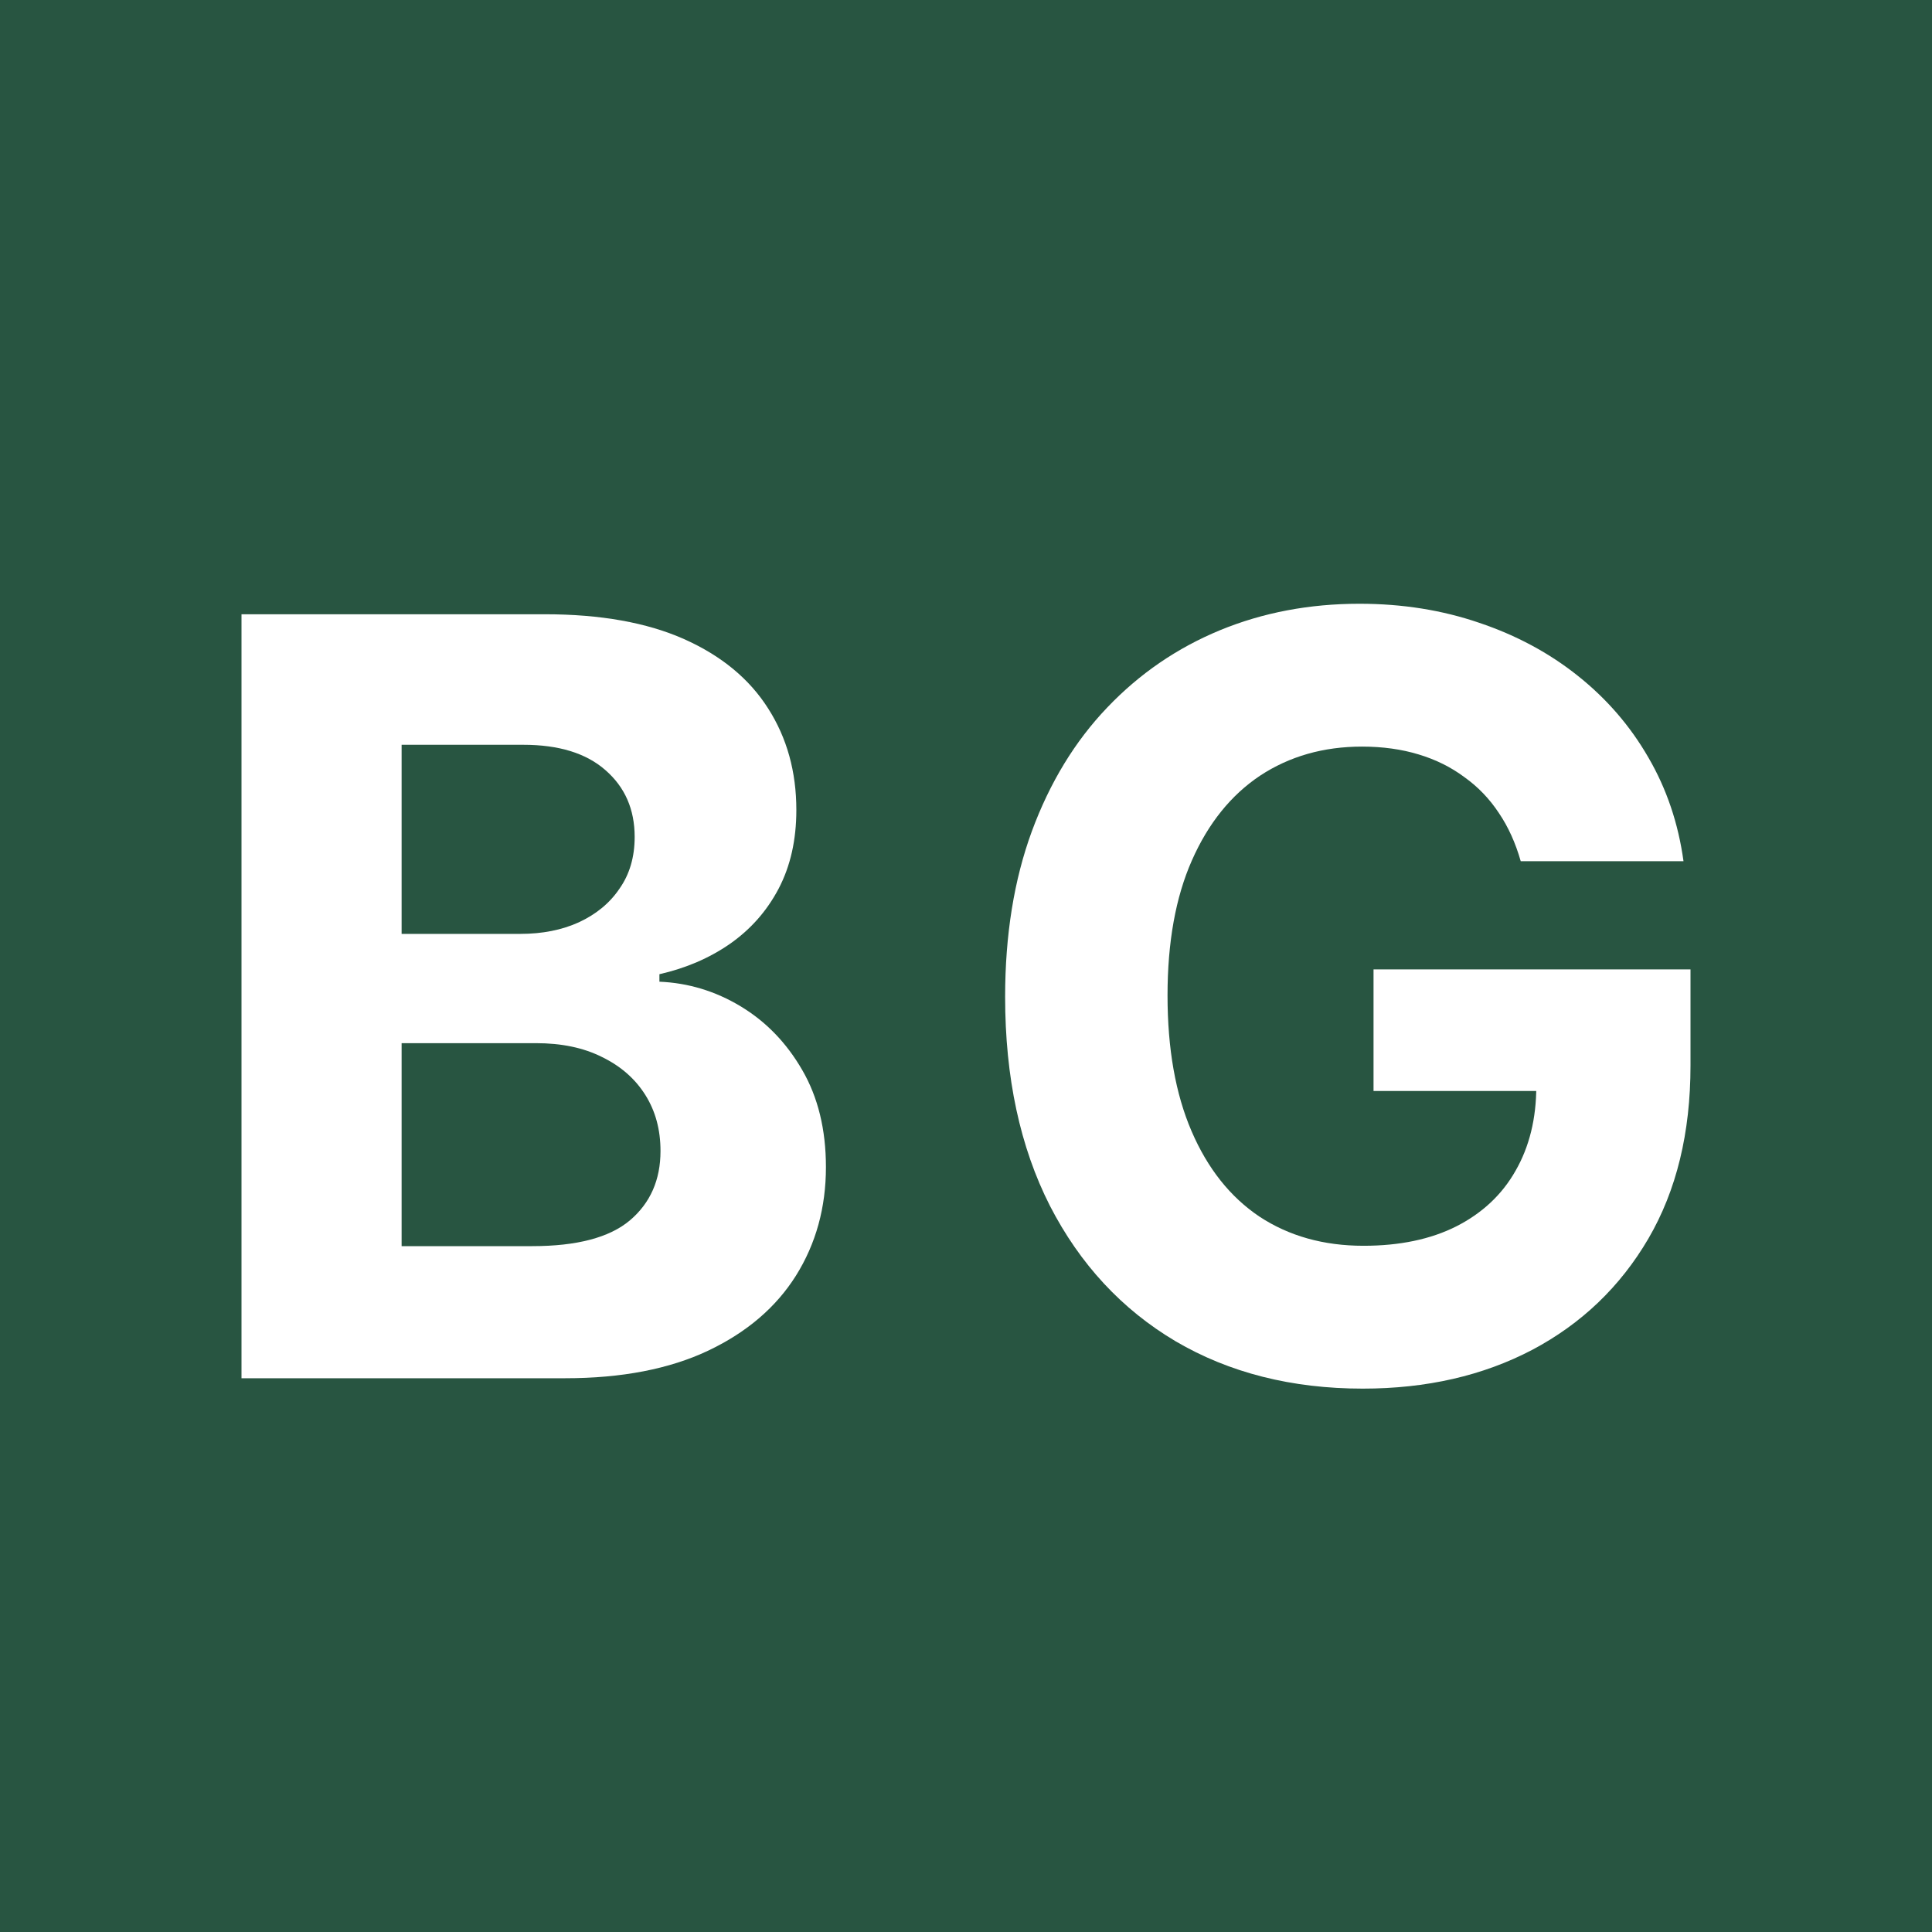
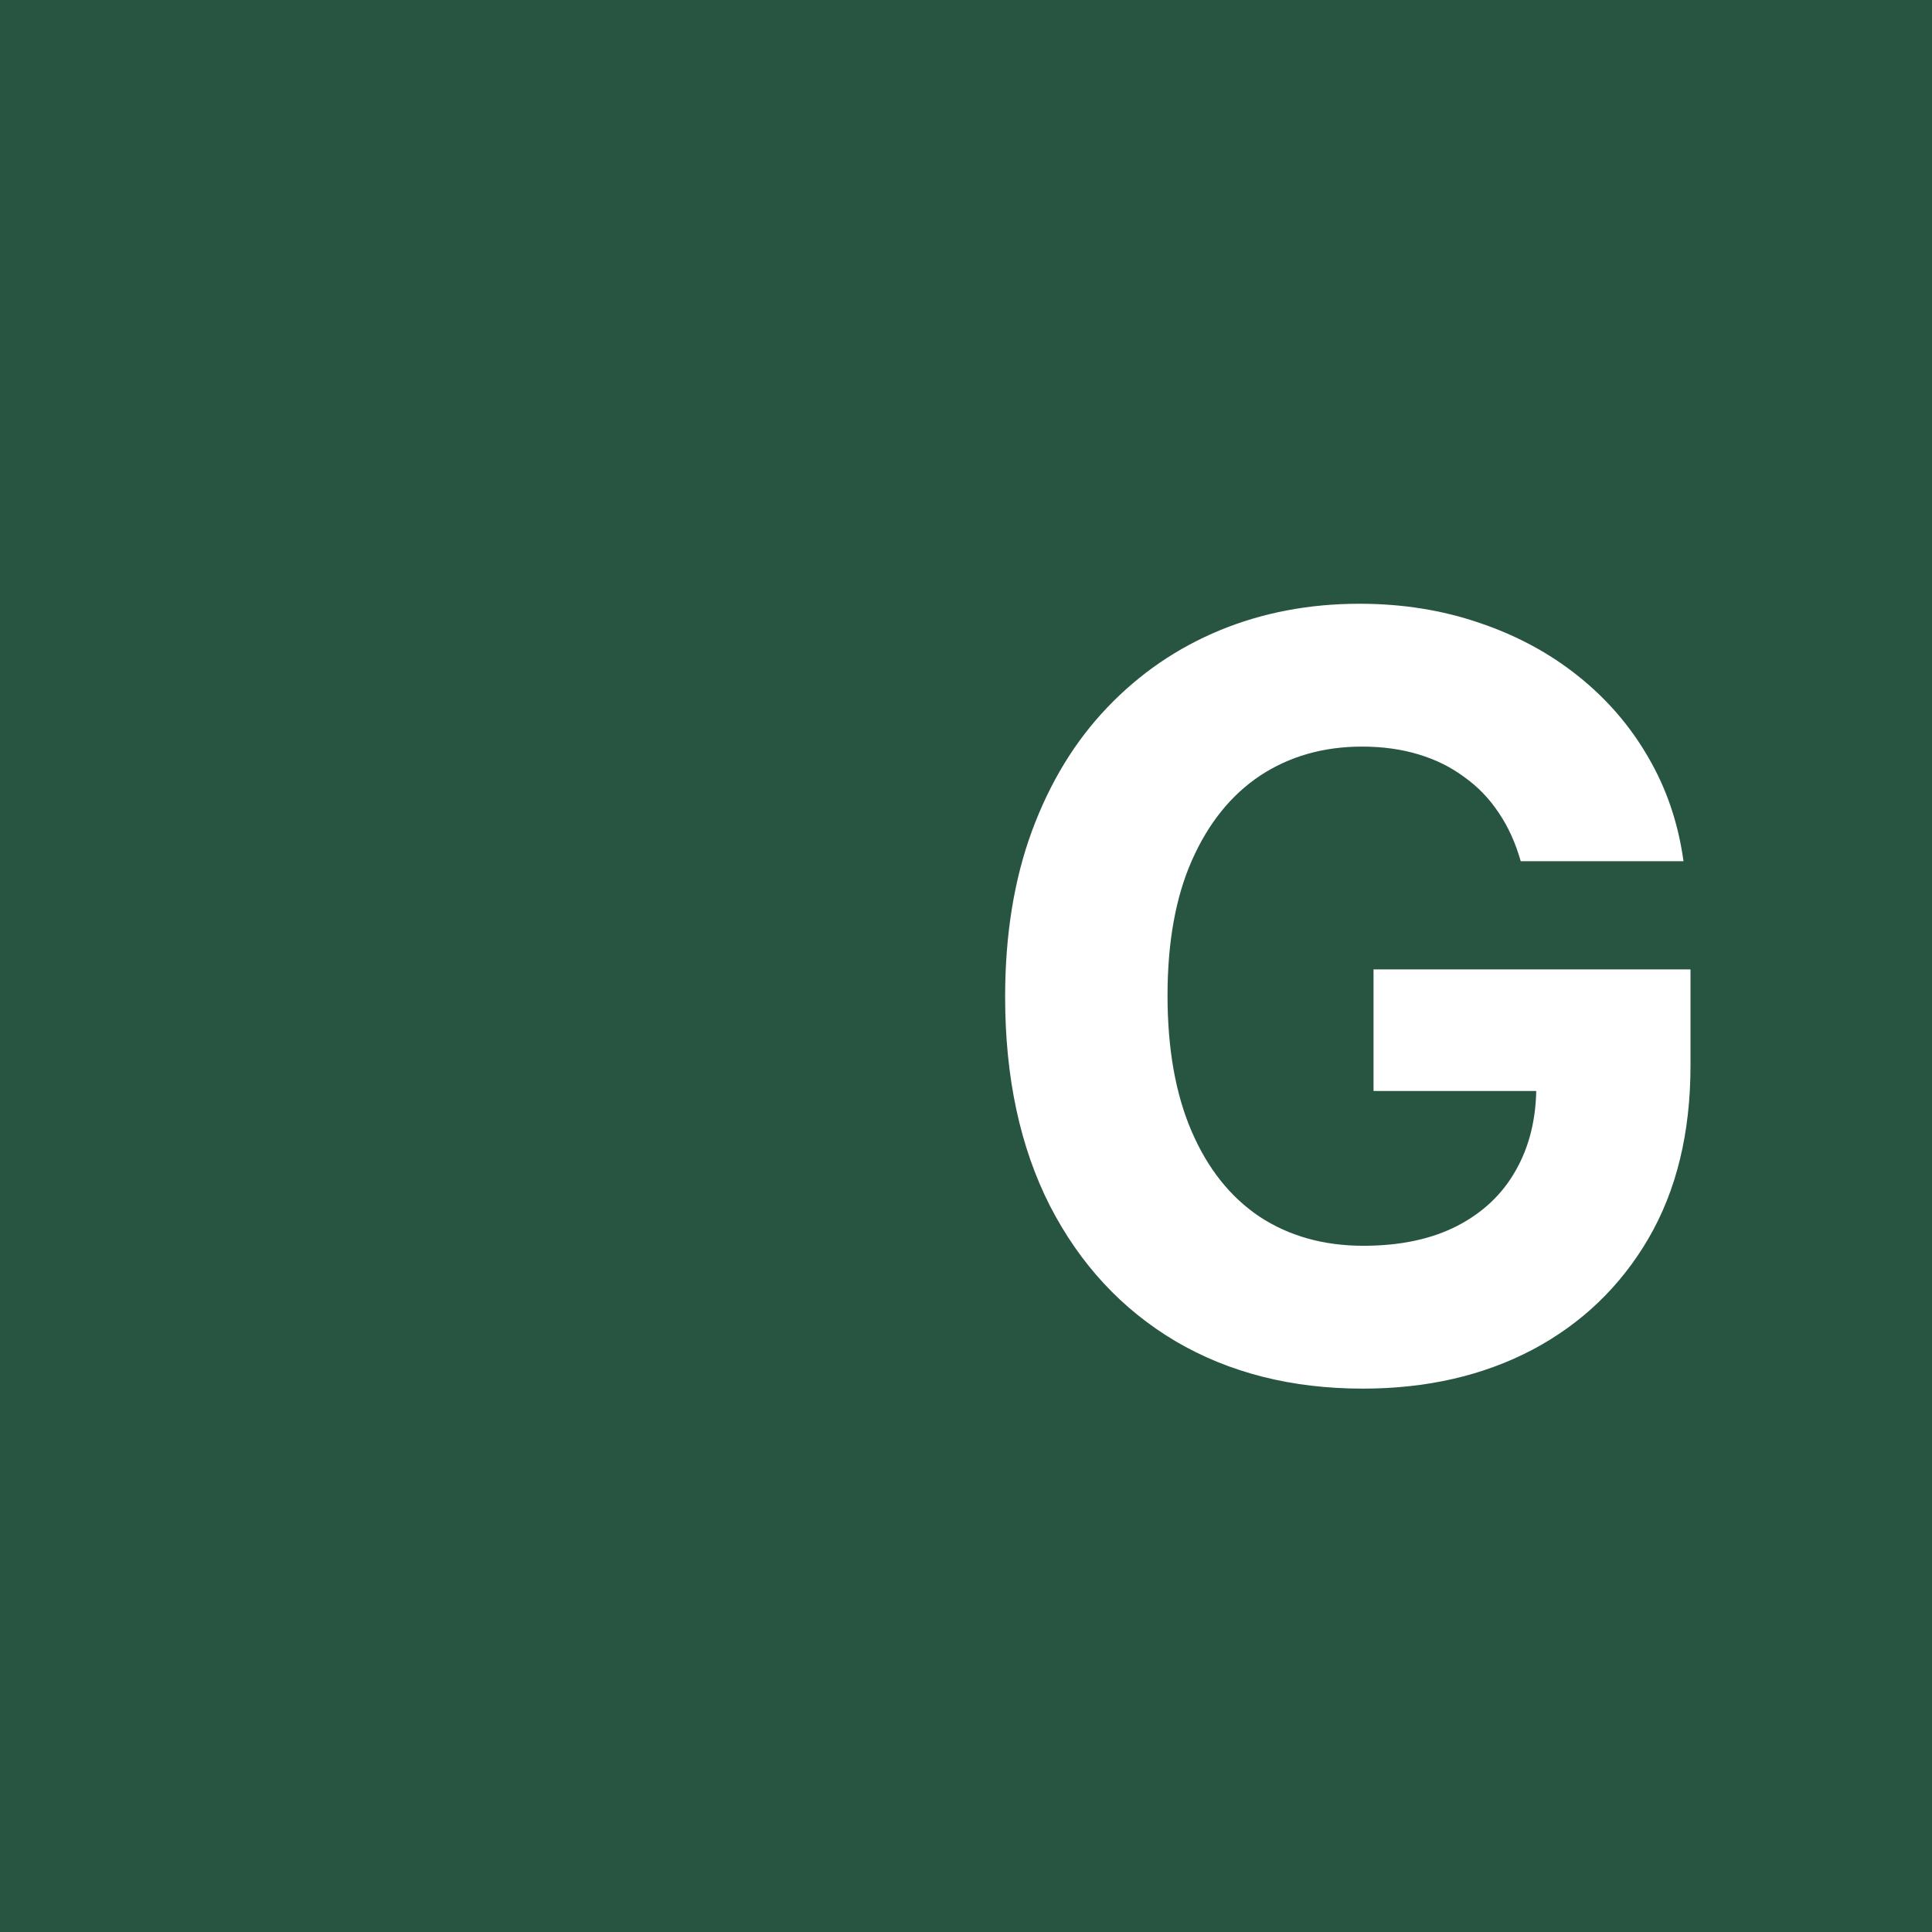
<svg xmlns="http://www.w3.org/2000/svg" width="16" height="16" viewBox="0 0 16 16" fill="none">
  <rect width="16" height="16" fill="#285541" />
-   <path d="M2 11.414V5.087H4.512C4.973 5.087 5.358 5.156 5.666 5.293C5.975 5.431 6.207 5.623 6.362 5.868C6.517 6.111 6.595 6.391 6.595 6.708C6.595 6.956 6.546 7.173 6.448 7.36C6.35 7.546 6.215 7.698 6.043 7.818C5.874 7.935 5.68 8.018 5.461 8.068V8.13C5.7 8.14 5.924 8.208 6.132 8.333C6.342 8.459 6.513 8.635 6.644 8.862C6.774 9.086 6.84 9.354 6.84 9.665C6.84 10.001 6.757 10.3 6.592 10.564C6.428 10.825 6.186 11.033 5.866 11.185C5.545 11.337 5.15 11.414 4.68 11.414H2ZM3.326 10.32H4.408C4.777 10.32 5.047 10.249 5.216 10.107C5.386 9.963 5.47 9.771 5.47 9.532C5.47 9.357 5.429 9.203 5.345 9.069C5.261 8.935 5.142 8.83 4.986 8.754C4.833 8.677 4.651 8.639 4.438 8.639H3.326V10.32ZM3.326 7.734H4.31C4.491 7.734 4.653 7.702 4.794 7.638C4.936 7.572 5.049 7.48 5.13 7.36C5.214 7.241 5.256 7.098 5.256 6.931C5.256 6.702 5.175 6.518 5.014 6.378C4.855 6.238 4.628 6.168 4.334 6.168H3.326V7.734Z" fill="white" />
  <path d="M12.594 7.132C12.551 6.981 12.491 6.848 12.413 6.733C12.336 6.616 12.241 6.517 12.129 6.437C12.018 6.354 11.892 6.291 11.749 6.248C11.608 6.205 11.451 6.183 11.28 6.183C10.959 6.183 10.678 6.264 10.435 6.424C10.194 6.585 10.006 6.819 9.871 7.125C9.736 7.43 9.669 7.803 9.669 8.244C9.669 8.685 9.735 9.059 9.868 9.368C10.001 9.677 10.188 9.913 10.431 10.076C10.675 10.236 10.961 10.317 11.292 10.317C11.592 10.317 11.849 10.263 12.061 10.156C12.275 10.047 12.439 9.894 12.551 9.696C12.665 9.498 12.723 9.264 12.723 8.995L12.992 9.035H11.375V8.028H14V8.825C14 9.381 13.884 9.859 13.651 10.258C13.418 10.656 13.097 10.963 12.689 11.179C12.281 11.393 11.813 11.5 11.286 11.5C10.698 11.5 10.181 11.369 9.736 11.108C9.291 10.844 8.944 10.47 8.695 9.986C8.448 9.5 8.324 8.923 8.324 8.256C8.324 7.743 8.398 7.286 8.545 6.885C8.694 6.481 8.902 6.139 9.17 5.859C9.437 5.579 9.748 5.366 10.104 5.219C10.459 5.073 10.844 5 11.259 5C11.614 5 11.945 5.053 12.251 5.158C12.557 5.261 12.829 5.407 13.066 5.596C13.305 5.786 13.5 6.011 13.651 6.273C13.802 6.532 13.899 6.819 13.942 7.132H12.594Z" fill="white" />
</svg>